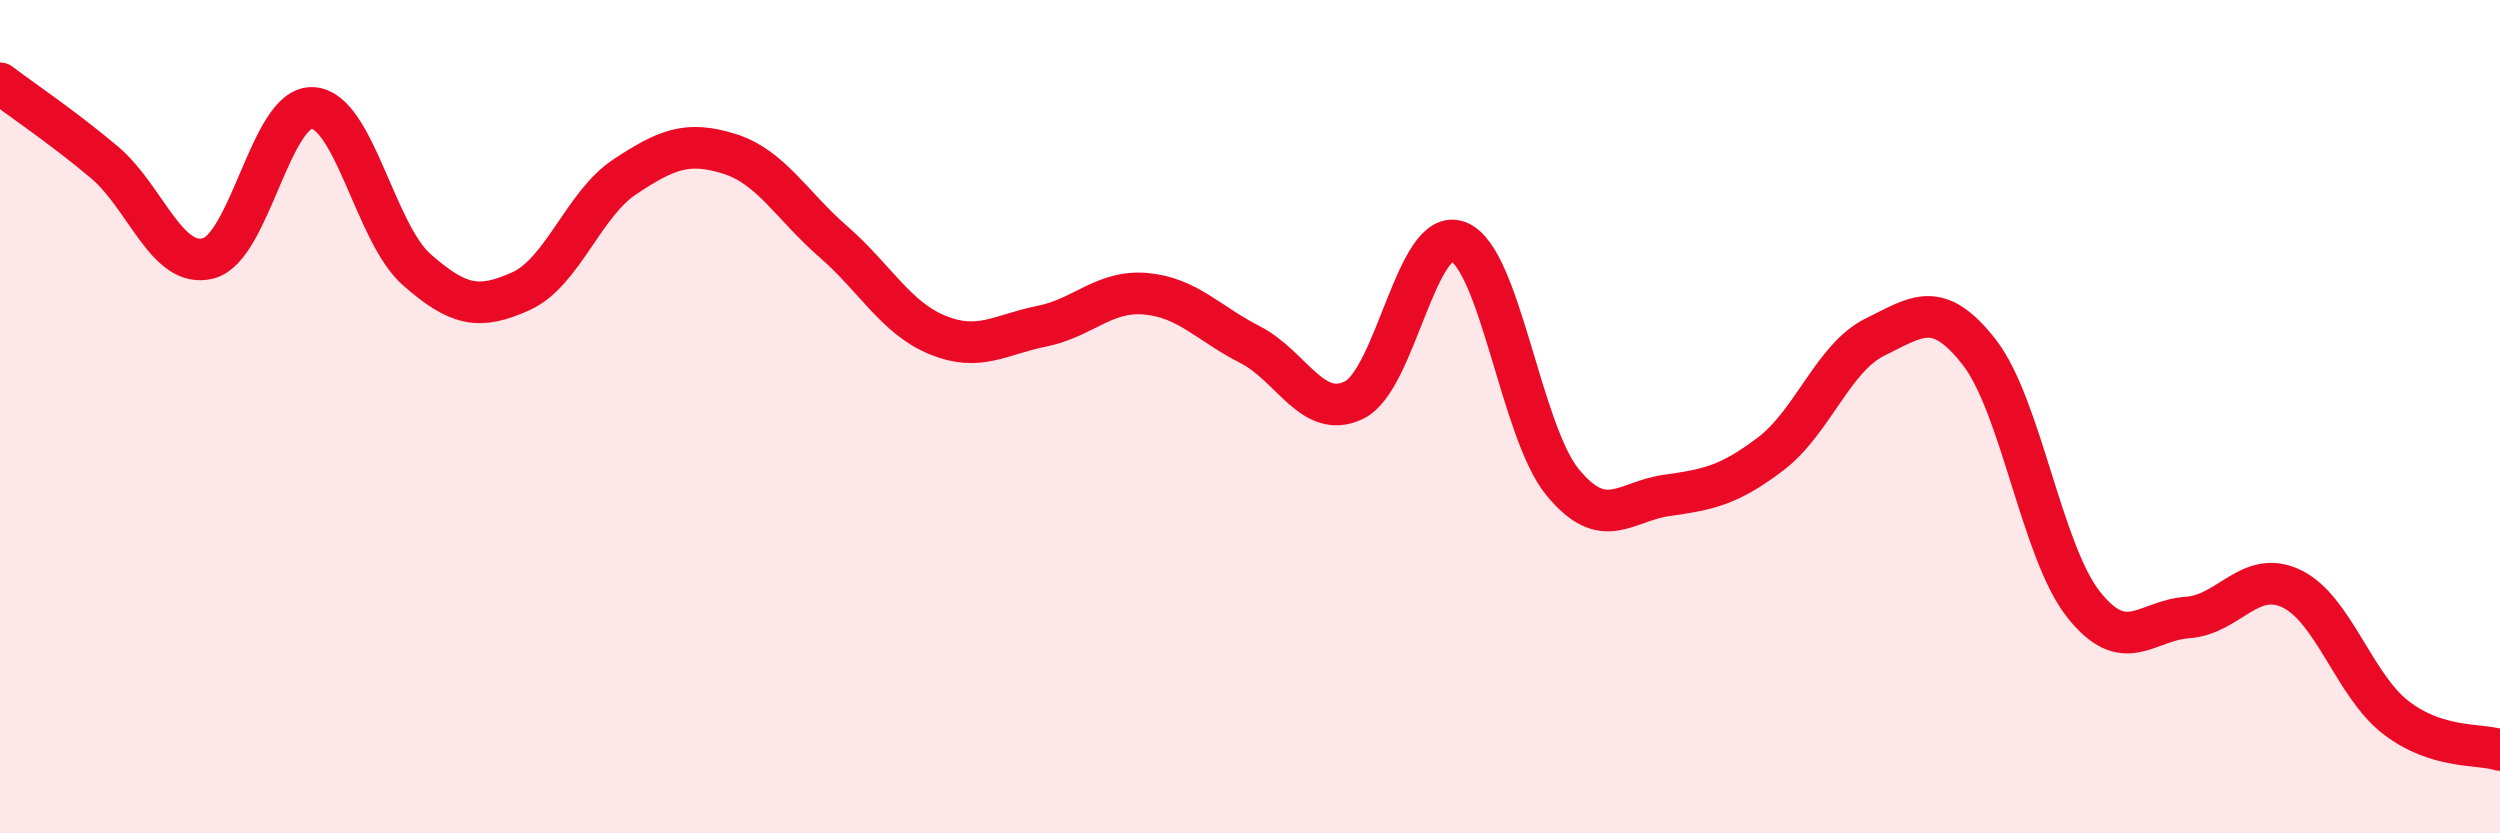
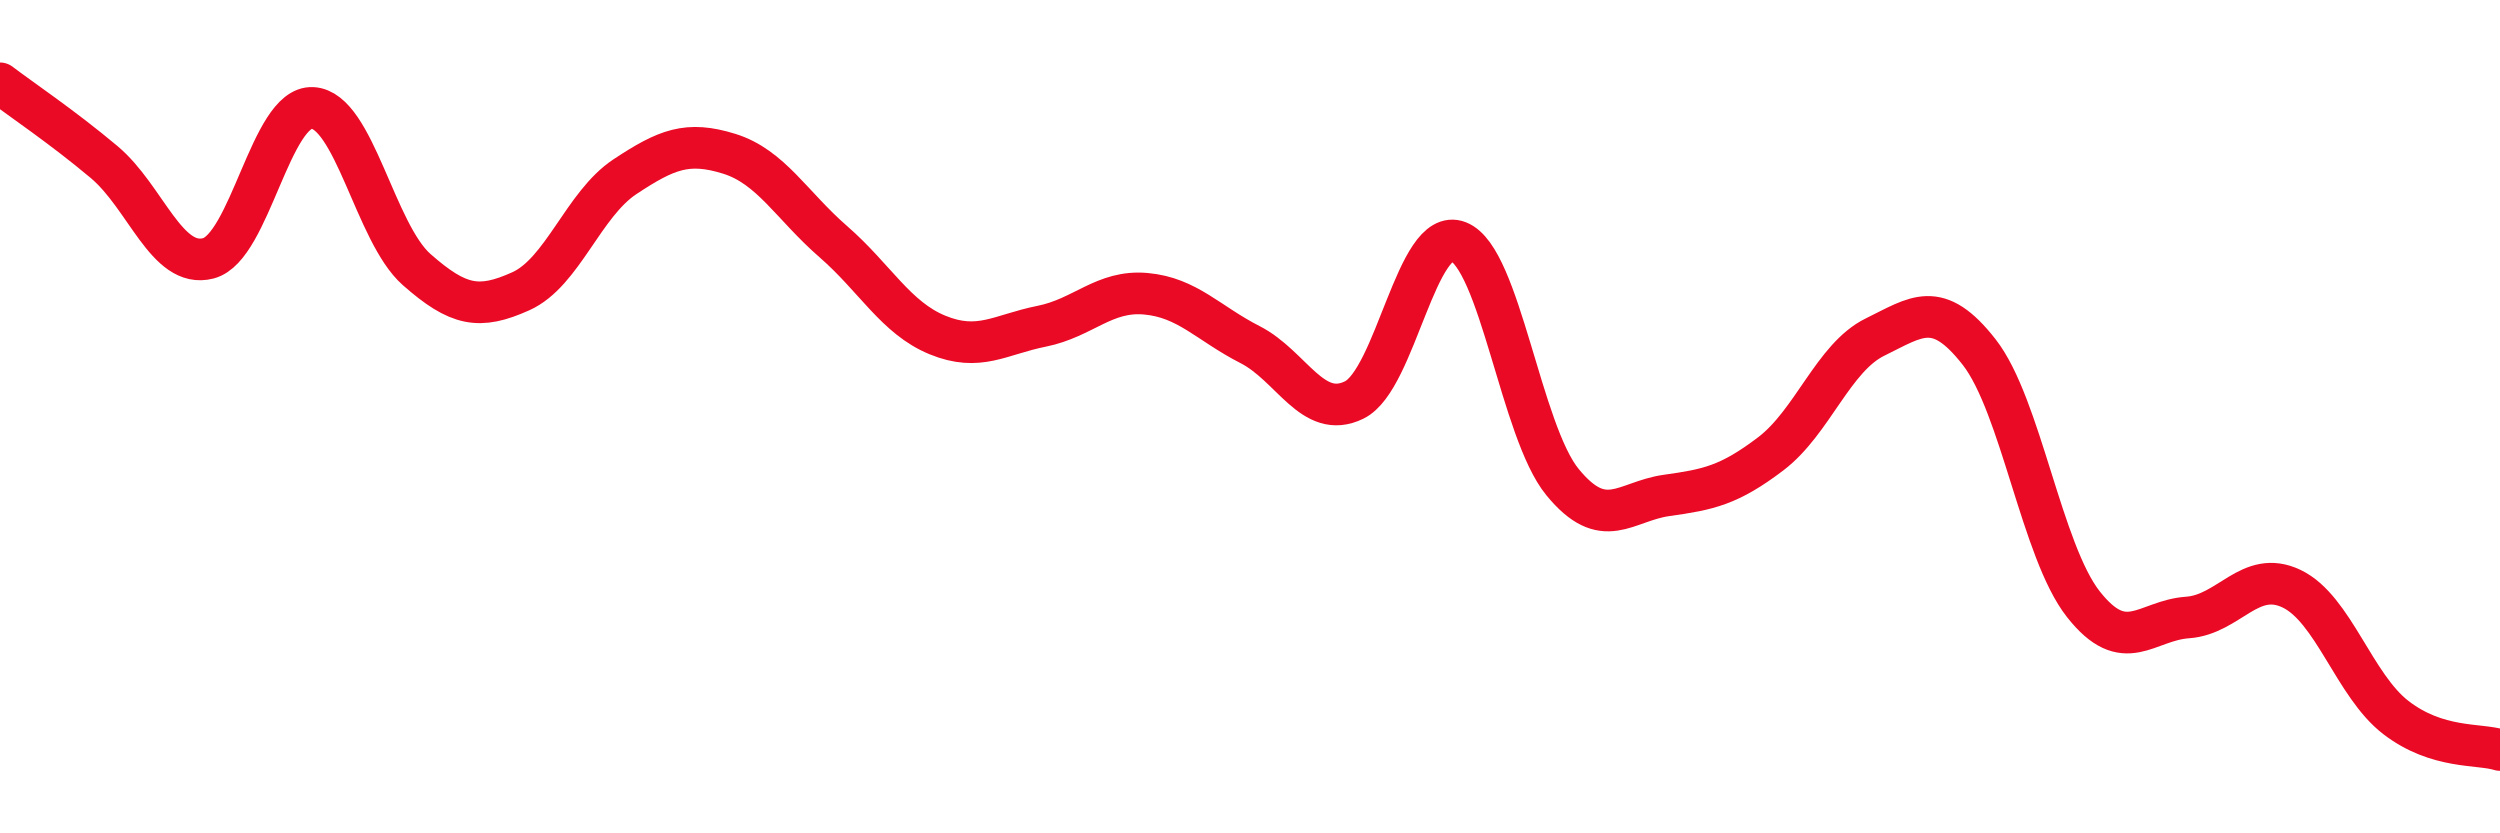
<svg xmlns="http://www.w3.org/2000/svg" width="60" height="20" viewBox="0 0 60 20">
-   <path d="M 0,2 C 0.5,2.38 1.5,3.05 2.5,3.89 C 3.5,4.73 4,6.46 5,6.2 C 6,5.94 6.5,2.54 7.5,2.59 C 8.5,2.64 9,5.59 10,6.47 C 11,7.35 11.5,7.44 12.5,6.99 C 13.5,6.54 14,4.9 15,4.24 C 16,3.58 16.5,3.38 17.5,3.69 C 18.5,4 19,4.93 20,5.8 C 21,6.67 21.5,7.63 22.5,8.04 C 23.5,8.45 24,8.03 25,7.83 C 26,7.63 26.5,6.96 27.5,7.05 C 28.5,7.14 29,7.76 30,8.27 C 31,8.78 31.5,10.09 32.5,9.6 C 33.5,9.11 34,5.41 35,5.8 C 36,6.19 36.5,10.35 37.5,11.57 C 38.5,12.79 39,12.03 40,11.89 C 41,11.75 41.5,11.65 42.5,10.89 C 43.5,10.13 44,8.58 45,8.09 C 46,7.6 46.5,7.17 47.5,8.45 C 48.5,9.73 49,13.23 50,14.5 C 51,15.77 51.5,14.89 52.5,14.82 C 53.5,14.75 54,13.65 55,14.13 C 56,14.61 56.5,16.45 57.5,17.22 C 58.5,17.99 59.5,17.84 60,18L60 20L0 20Z" fill="#EB0A25" opacity="0.1" stroke-linecap="round" stroke-linejoin="round" />
  <path d="M 0,2 C 0.5,2.38 1.5,3.05 2.5,3.89 C 3.5,4.73 4,6.46 5,6.2 C 6,5.94 6.5,2.54 7.5,2.59 C 8.5,2.64 9,5.59 10,6.47 C 11,7.35 11.5,7.44 12.5,6.99 C 13.5,6.54 14,4.9 15,4.24 C 16,3.58 16.5,3.38 17.5,3.69 C 18.5,4 19,4.93 20,5.8 C 21,6.67 21.5,7.63 22.5,8.04 C 23.5,8.45 24,8.03 25,7.83 C 26,7.63 26.5,6.96 27.5,7.05 C 28.5,7.14 29,7.76 30,8.27 C 31,8.78 31.5,10.09 32.5,9.6 C 33.5,9.11 34,5.41 35,5.8 C 36,6.19 36.5,10.35 37.5,11.57 C 38.5,12.79 39,12.03 40,11.89 C 41,11.75 41.5,11.65 42.5,10.89 C 43.5,10.13 44,8.58 45,8.09 C 46,7.6 46.5,7.17 47.5,8.45 C 48.5,9.73 49,13.23 50,14.5 C 51,15.77 51.5,14.89 52.5,14.82 C 53.5,14.75 54,13.65 55,14.13 C 56,14.61 56.5,16.45 57.5,17.22 C 58.5,17.99 59.5,17.84 60,18" stroke="#EB0A25" stroke-width="1" fill="none" stroke-linecap="round" stroke-linejoin="round" />
</svg>